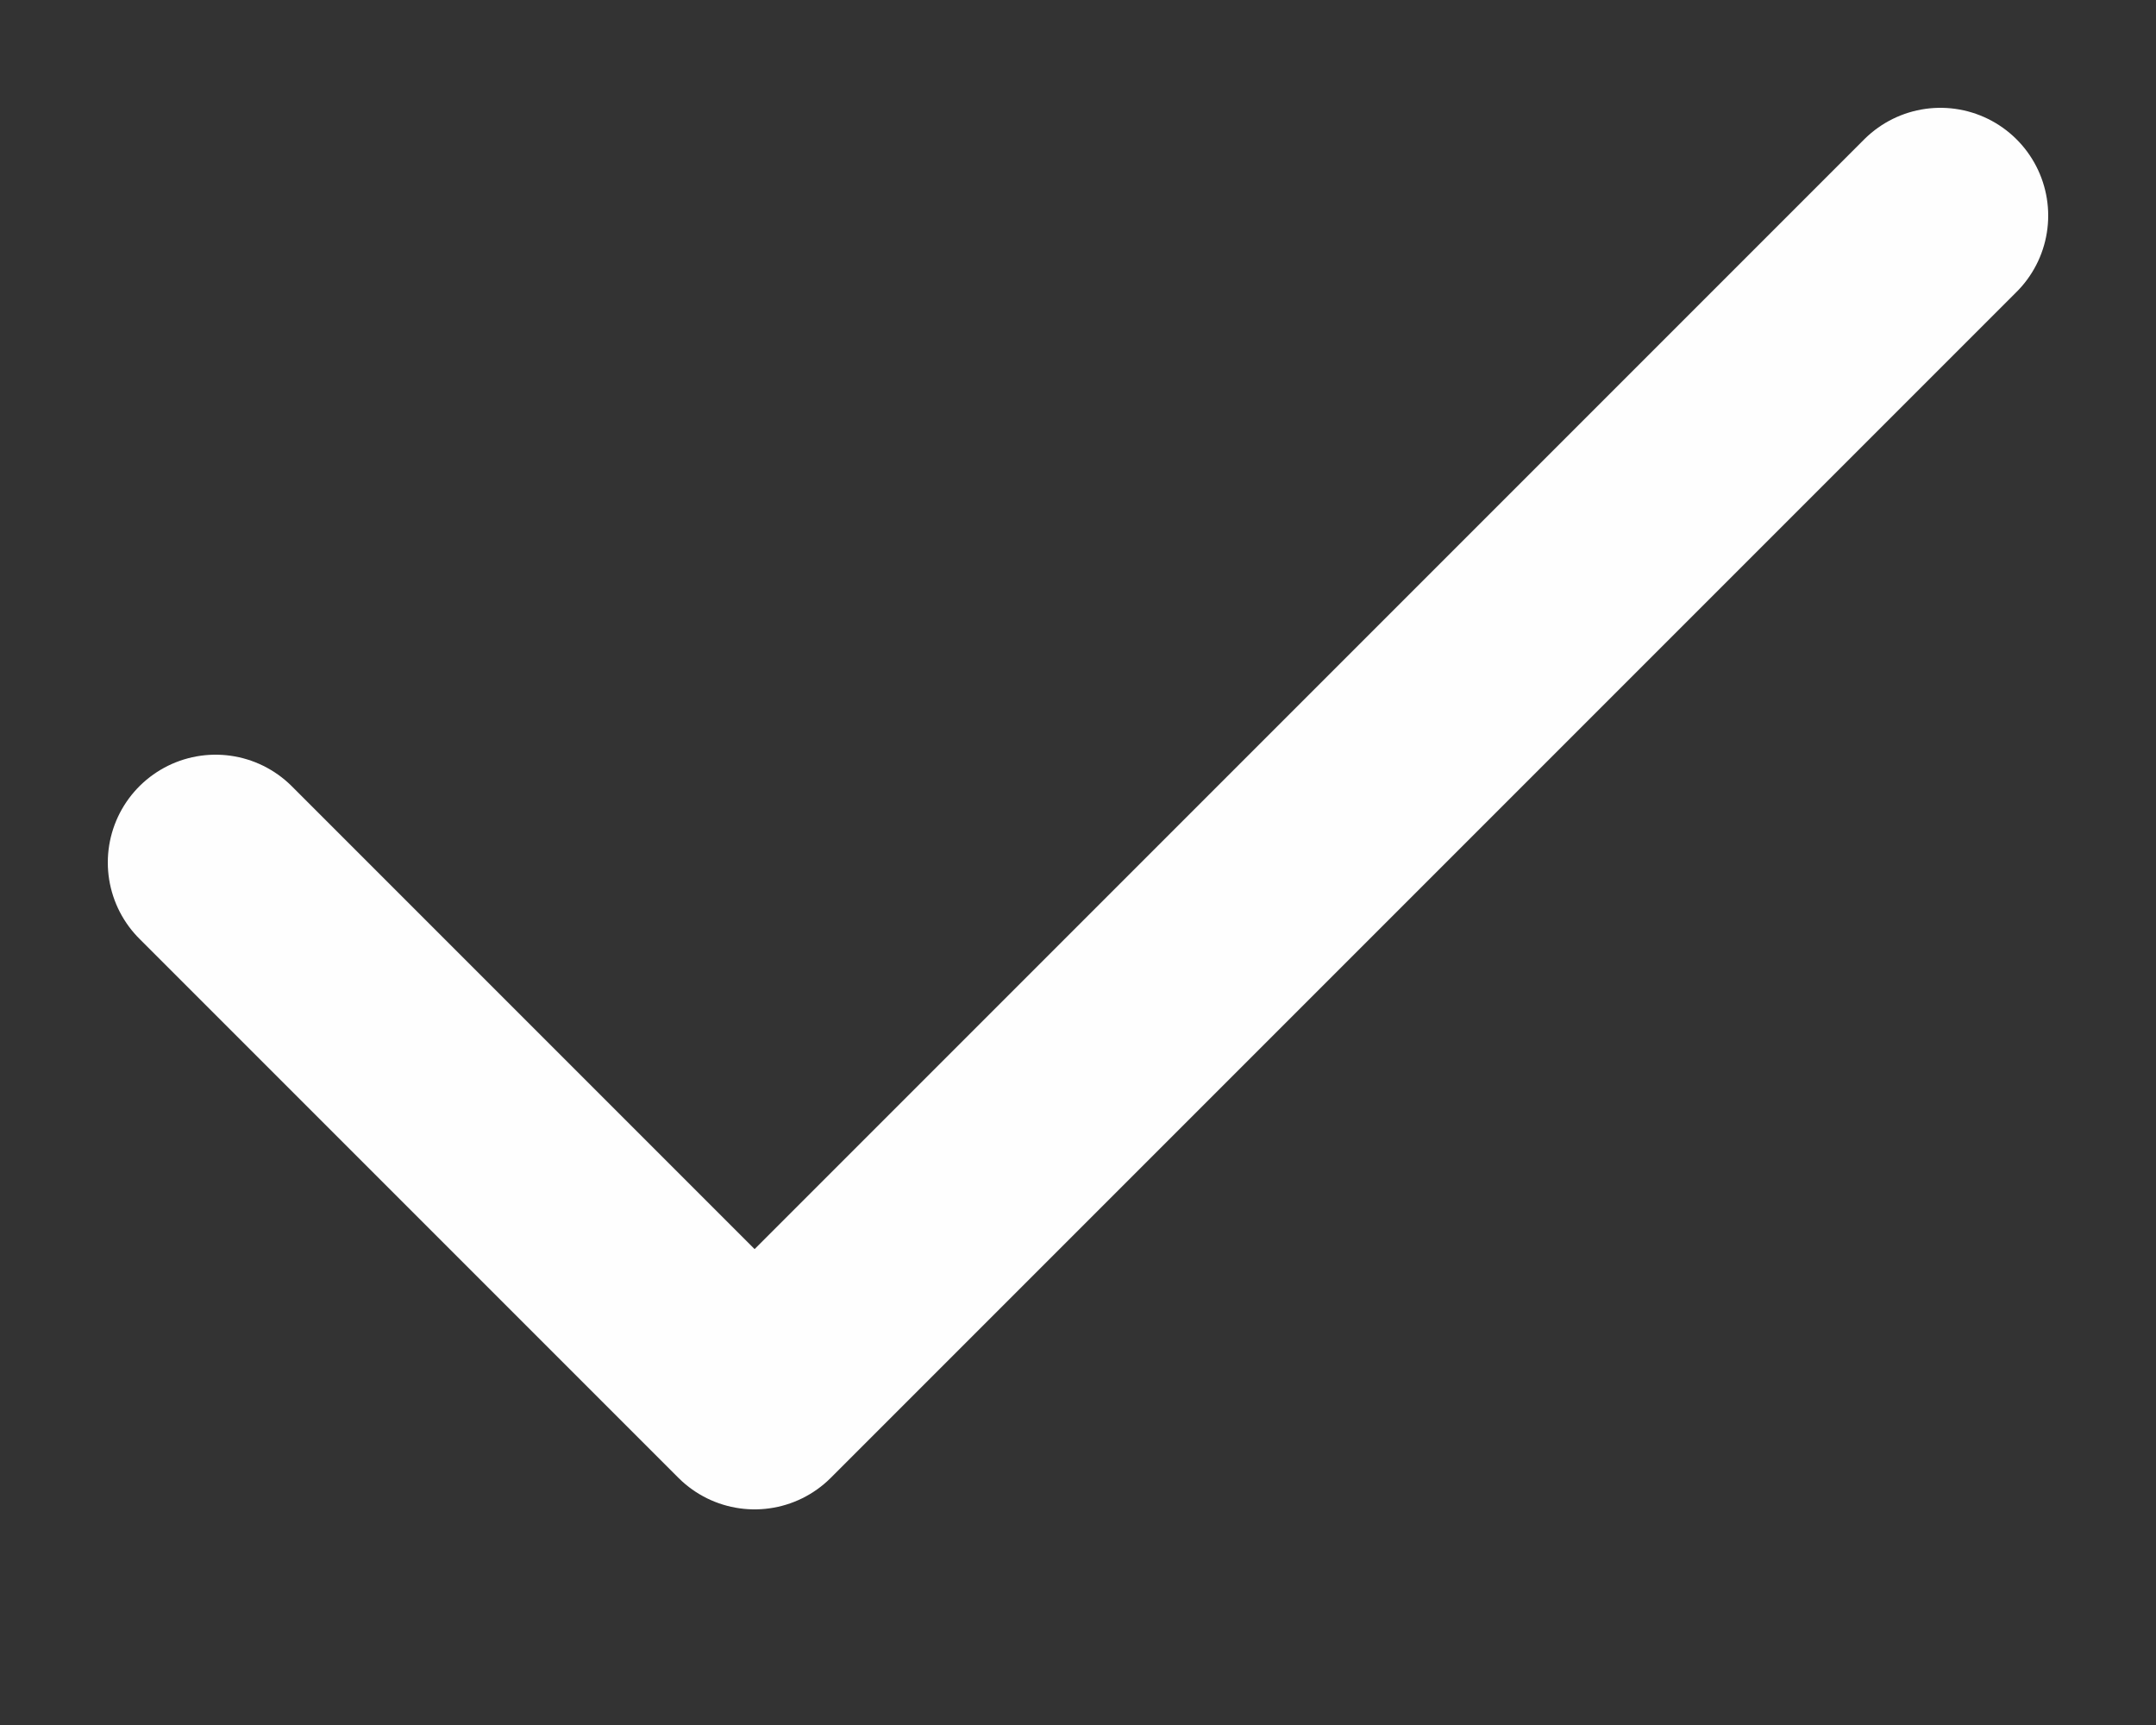
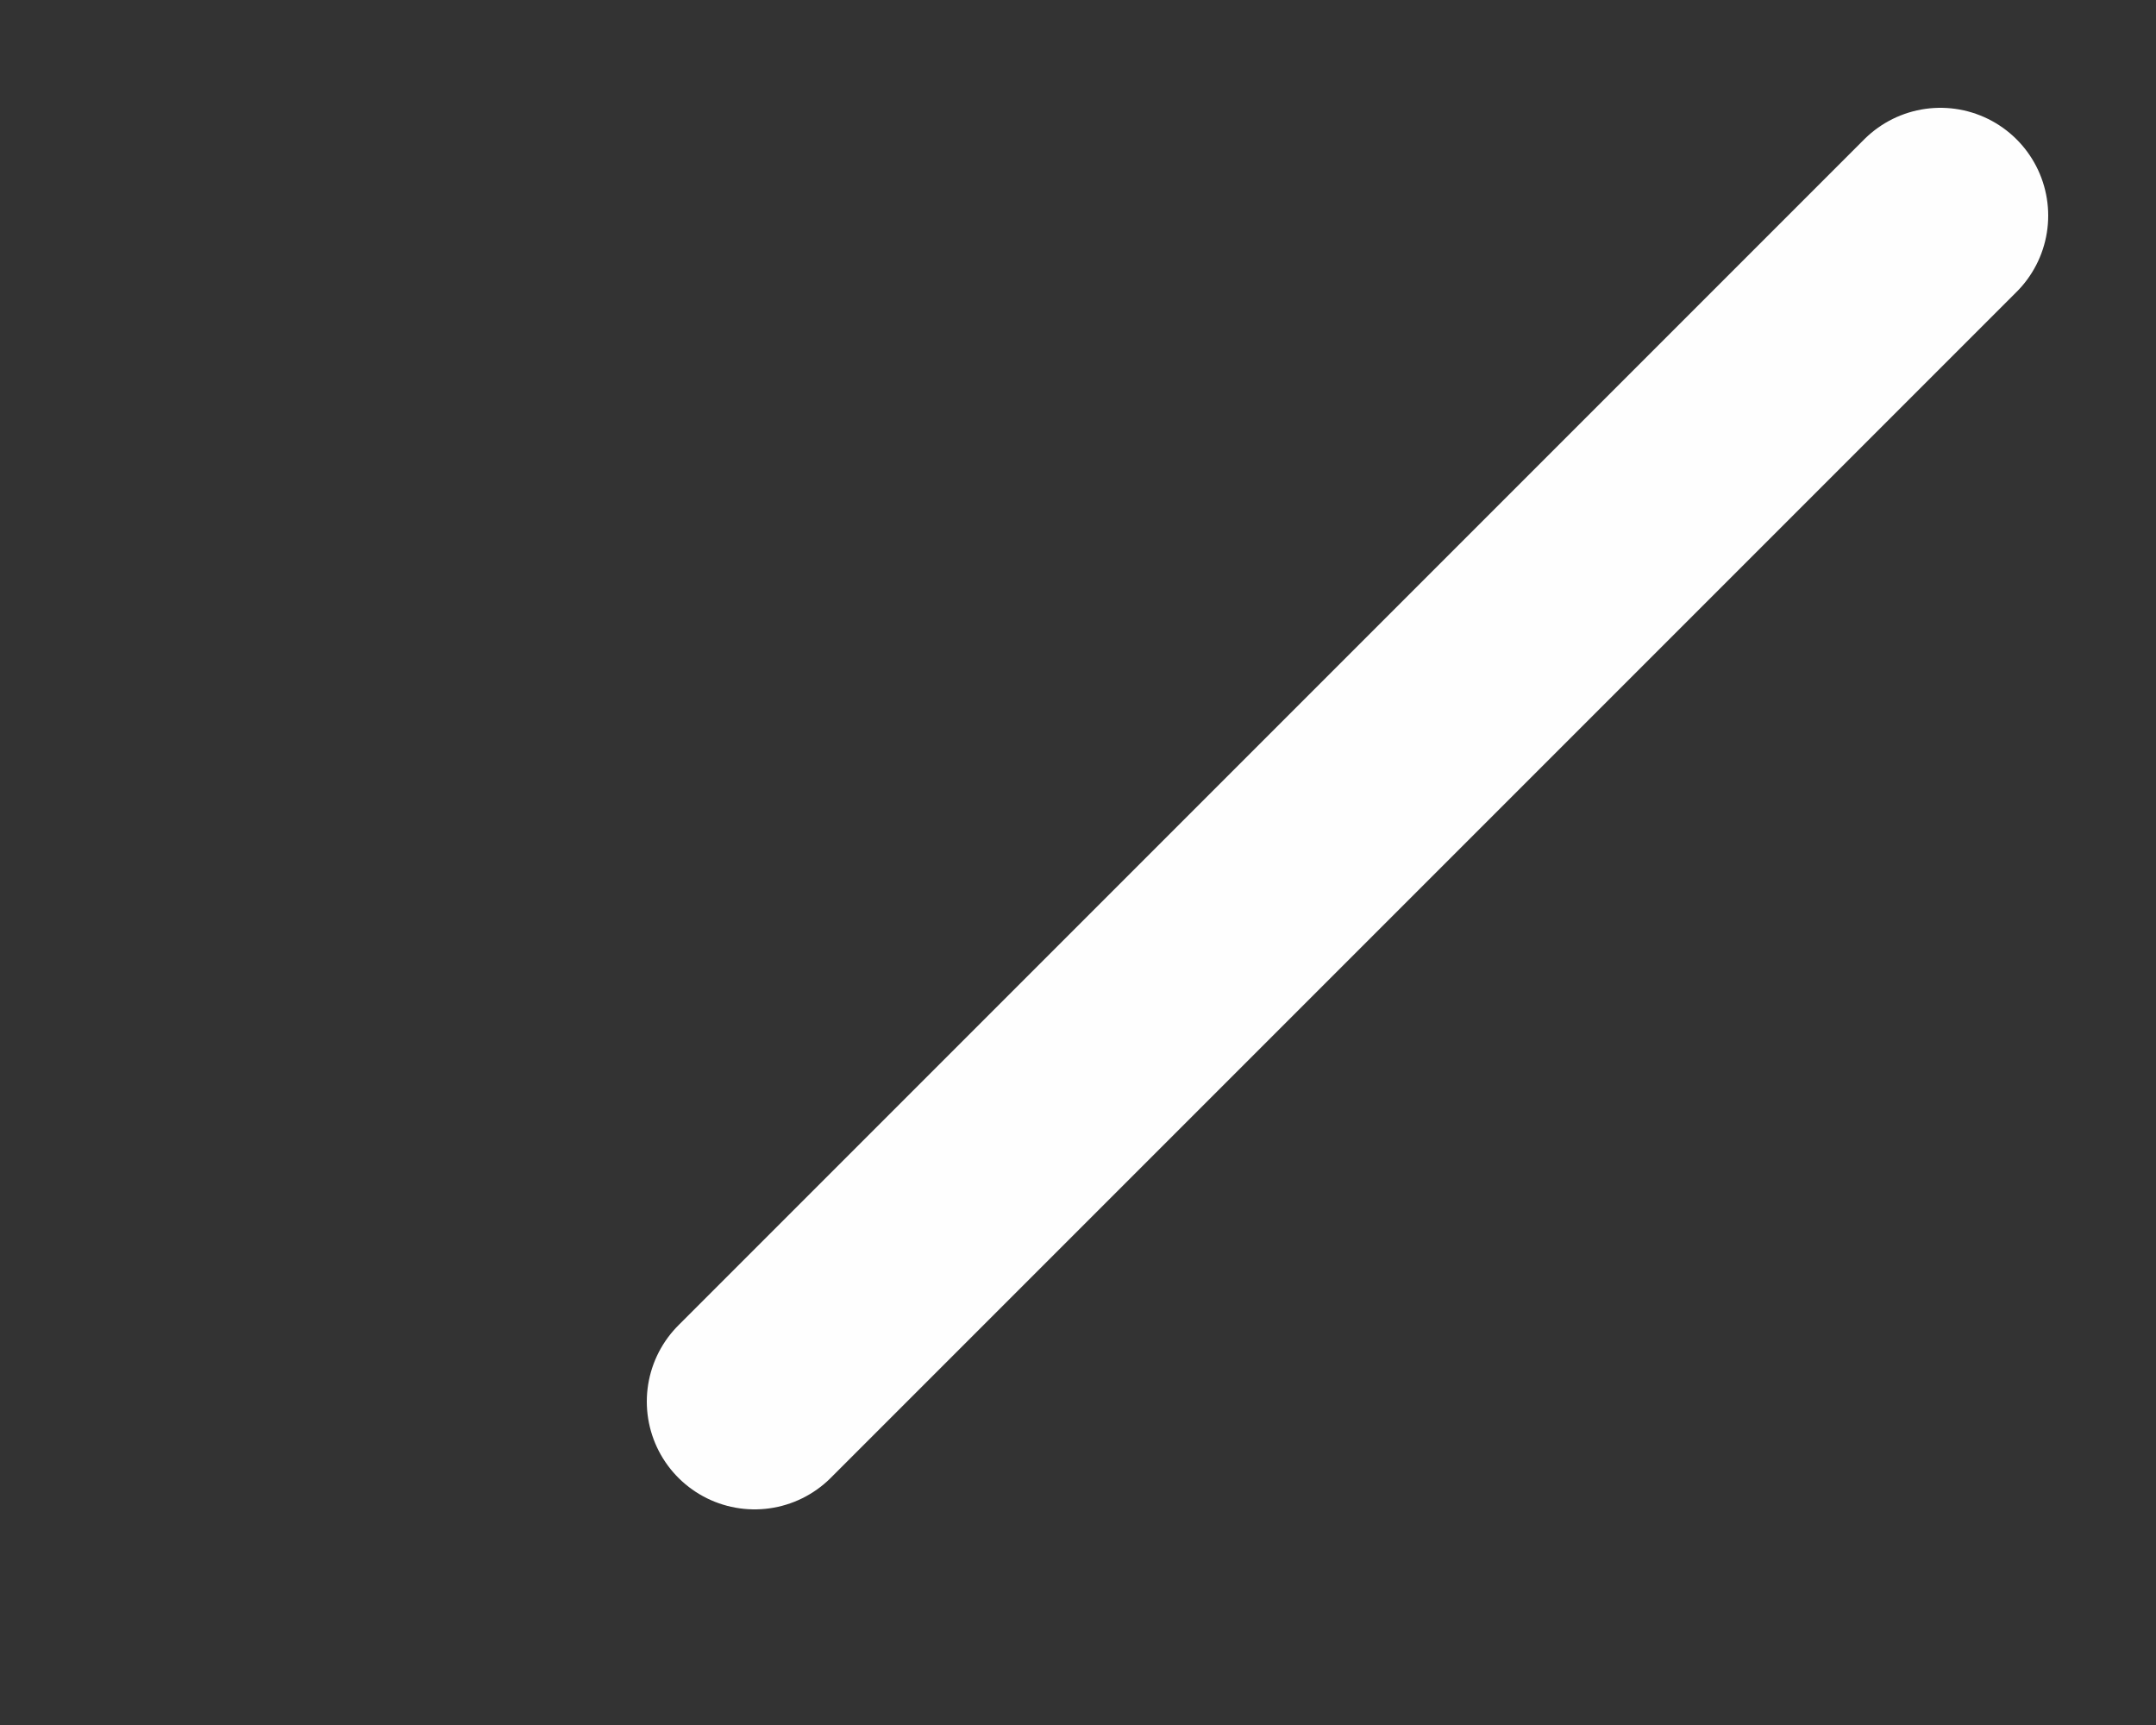
<svg xmlns="http://www.w3.org/2000/svg" width="10" height="8" viewBox="0 0 10 8" fill="none">
  <rect x="0" y="0" width="10" height="8" fill="#333333" stroke="none" />
-   <path d="M9 1L3.5 6.5L1 4" stroke="#FEFEFE" stroke-linecap="round" stroke-linejoin="round" />
+   <path d="M9 1L3.5 6.5" stroke="#FEFEFE" stroke-linecap="round" stroke-linejoin="round" />
</svg>